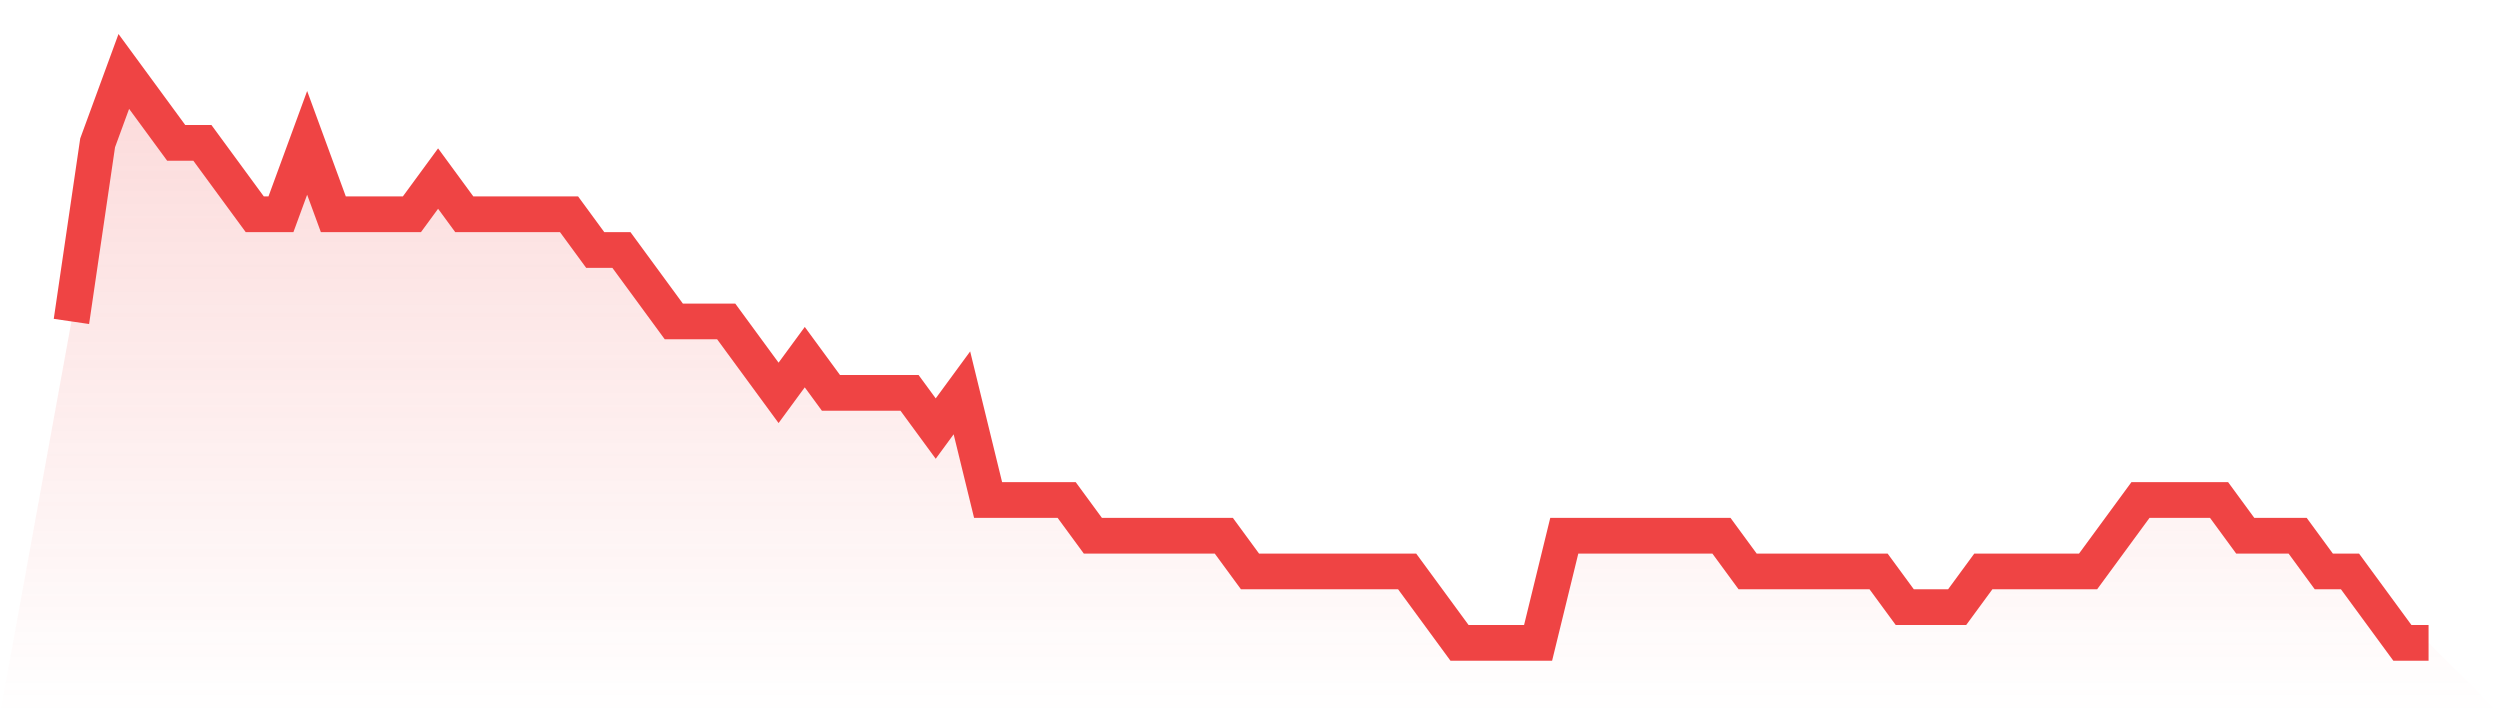
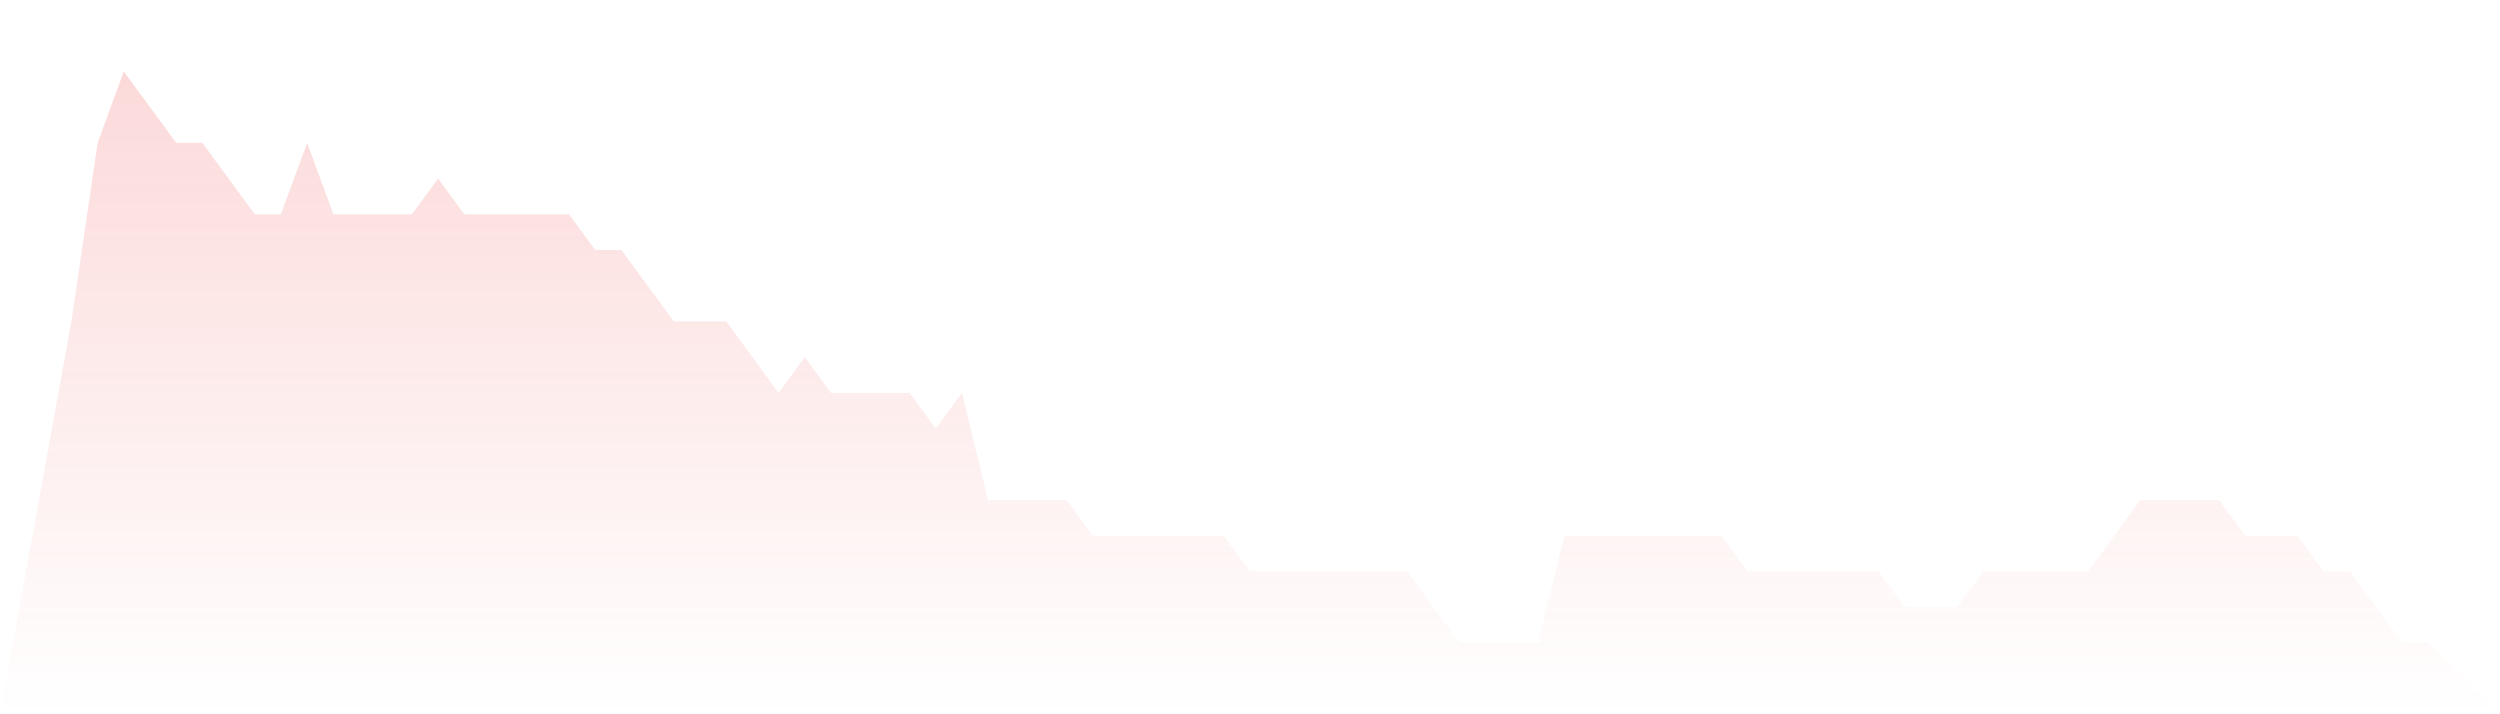
<svg xmlns="http://www.w3.org/2000/svg" viewBox="0 0 140 40">
  <defs>
    <linearGradient id="gradient" x1="0" x2="0" y1="0" y2="1">
      <stop offset="0%" stop-color="#ef4444" stop-opacity="0.2" />
      <stop offset="100%" stop-color="#ef4444" stop-opacity="0" />
    </linearGradient>
  </defs>
  <path d="M4,18 L4,18 L5.467,8 L6.933,4 L8.4,6 L9.867,8 L11.333,8 L12.8,10 L14.267,12 L15.733,12 L17.2,8 L18.667,12 L20.133,12 L21.6,12 L23.067,12 L24.533,10 L26,12 L27.467,12 L28.933,12 L30.4,12 L31.867,12 L33.333,14 L34.8,14 L36.267,16 L37.733,18 L39.2,18 L40.667,18 L42.133,20 L43.6,22 L45.067,20 L46.533,22 L48,22 L49.467,22 L50.933,22 L52.4,24 L53.867,22 L55.333,28 L56.8,28 L58.267,28 L59.733,28 L61.2,30 L62.667,30 L64.133,30 L65.6,30 L67.067,30 L68.533,30 L70,32 L71.467,32 L72.933,32 L74.4,32 L75.867,32 L77.333,32 L78.8,32 L80.267,34 L81.733,36 L83.2,36 L84.667,36 L86.133,36 L87.6,30 L89.067,30 L90.533,30 L92,30 L93.467,30 L94.933,30 L96.4,30 L97.867,32 L99.333,32 L100.8,32 L102.267,32 L103.733,32 L105.2,32 L106.667,34 L108.133,34 L109.6,34 L111.067,32 L112.533,32 L114,32 L115.467,32 L116.933,32 L118.4,30 L119.867,28 L121.333,28 L122.8,28 L124.267,28 L125.733,30 L127.2,30 L128.667,30 L130.133,32 L131.6,32 L133.067,34 L134.533,36 L136,36 L140,40 L0,40 z" fill="url(#gradient)" />
-   <path d="M4,18 L4,18 L5.467,8 L6.933,4 L8.4,6 L9.867,8 L11.333,8 L12.8,10 L14.267,12 L15.733,12 L17.2,8 L18.667,12 L20.133,12 L21.6,12 L23.067,12 L24.533,10 L26,12 L27.467,12 L28.933,12 L30.4,12 L31.867,12 L33.333,14 L34.8,14 L36.267,16 L37.733,18 L39.2,18 L40.667,18 L42.133,20 L43.6,22 L45.067,20 L46.533,22 L48,22 L49.467,22 L50.933,22 L52.4,24 L53.867,22 L55.333,28 L56.8,28 L58.267,28 L59.733,28 L61.2,30 L62.667,30 L64.133,30 L65.6,30 L67.067,30 L68.533,30 L70,32 L71.467,32 L72.933,32 L74.4,32 L75.867,32 L77.333,32 L78.8,32 L80.267,34 L81.733,36 L83.2,36 L84.667,36 L86.133,36 L87.6,30 L89.067,30 L90.533,30 L92,30 L93.467,30 L94.933,30 L96.4,30 L97.867,32 L99.333,32 L100.8,32 L102.267,32 L103.733,32 L105.2,32 L106.667,34 L108.133,34 L109.6,34 L111.067,32 L112.533,32 L114,32 L115.467,32 L116.933,32 L118.4,30 L119.867,28 L121.333,28 L122.8,28 L124.267,28 L125.733,30 L127.2,30 L128.667,30 L130.133,32 L131.6,32 L133.067,34 L134.533,36 L136,36" fill="none" stroke="#ef4444" stroke-width="2" />
</svg>